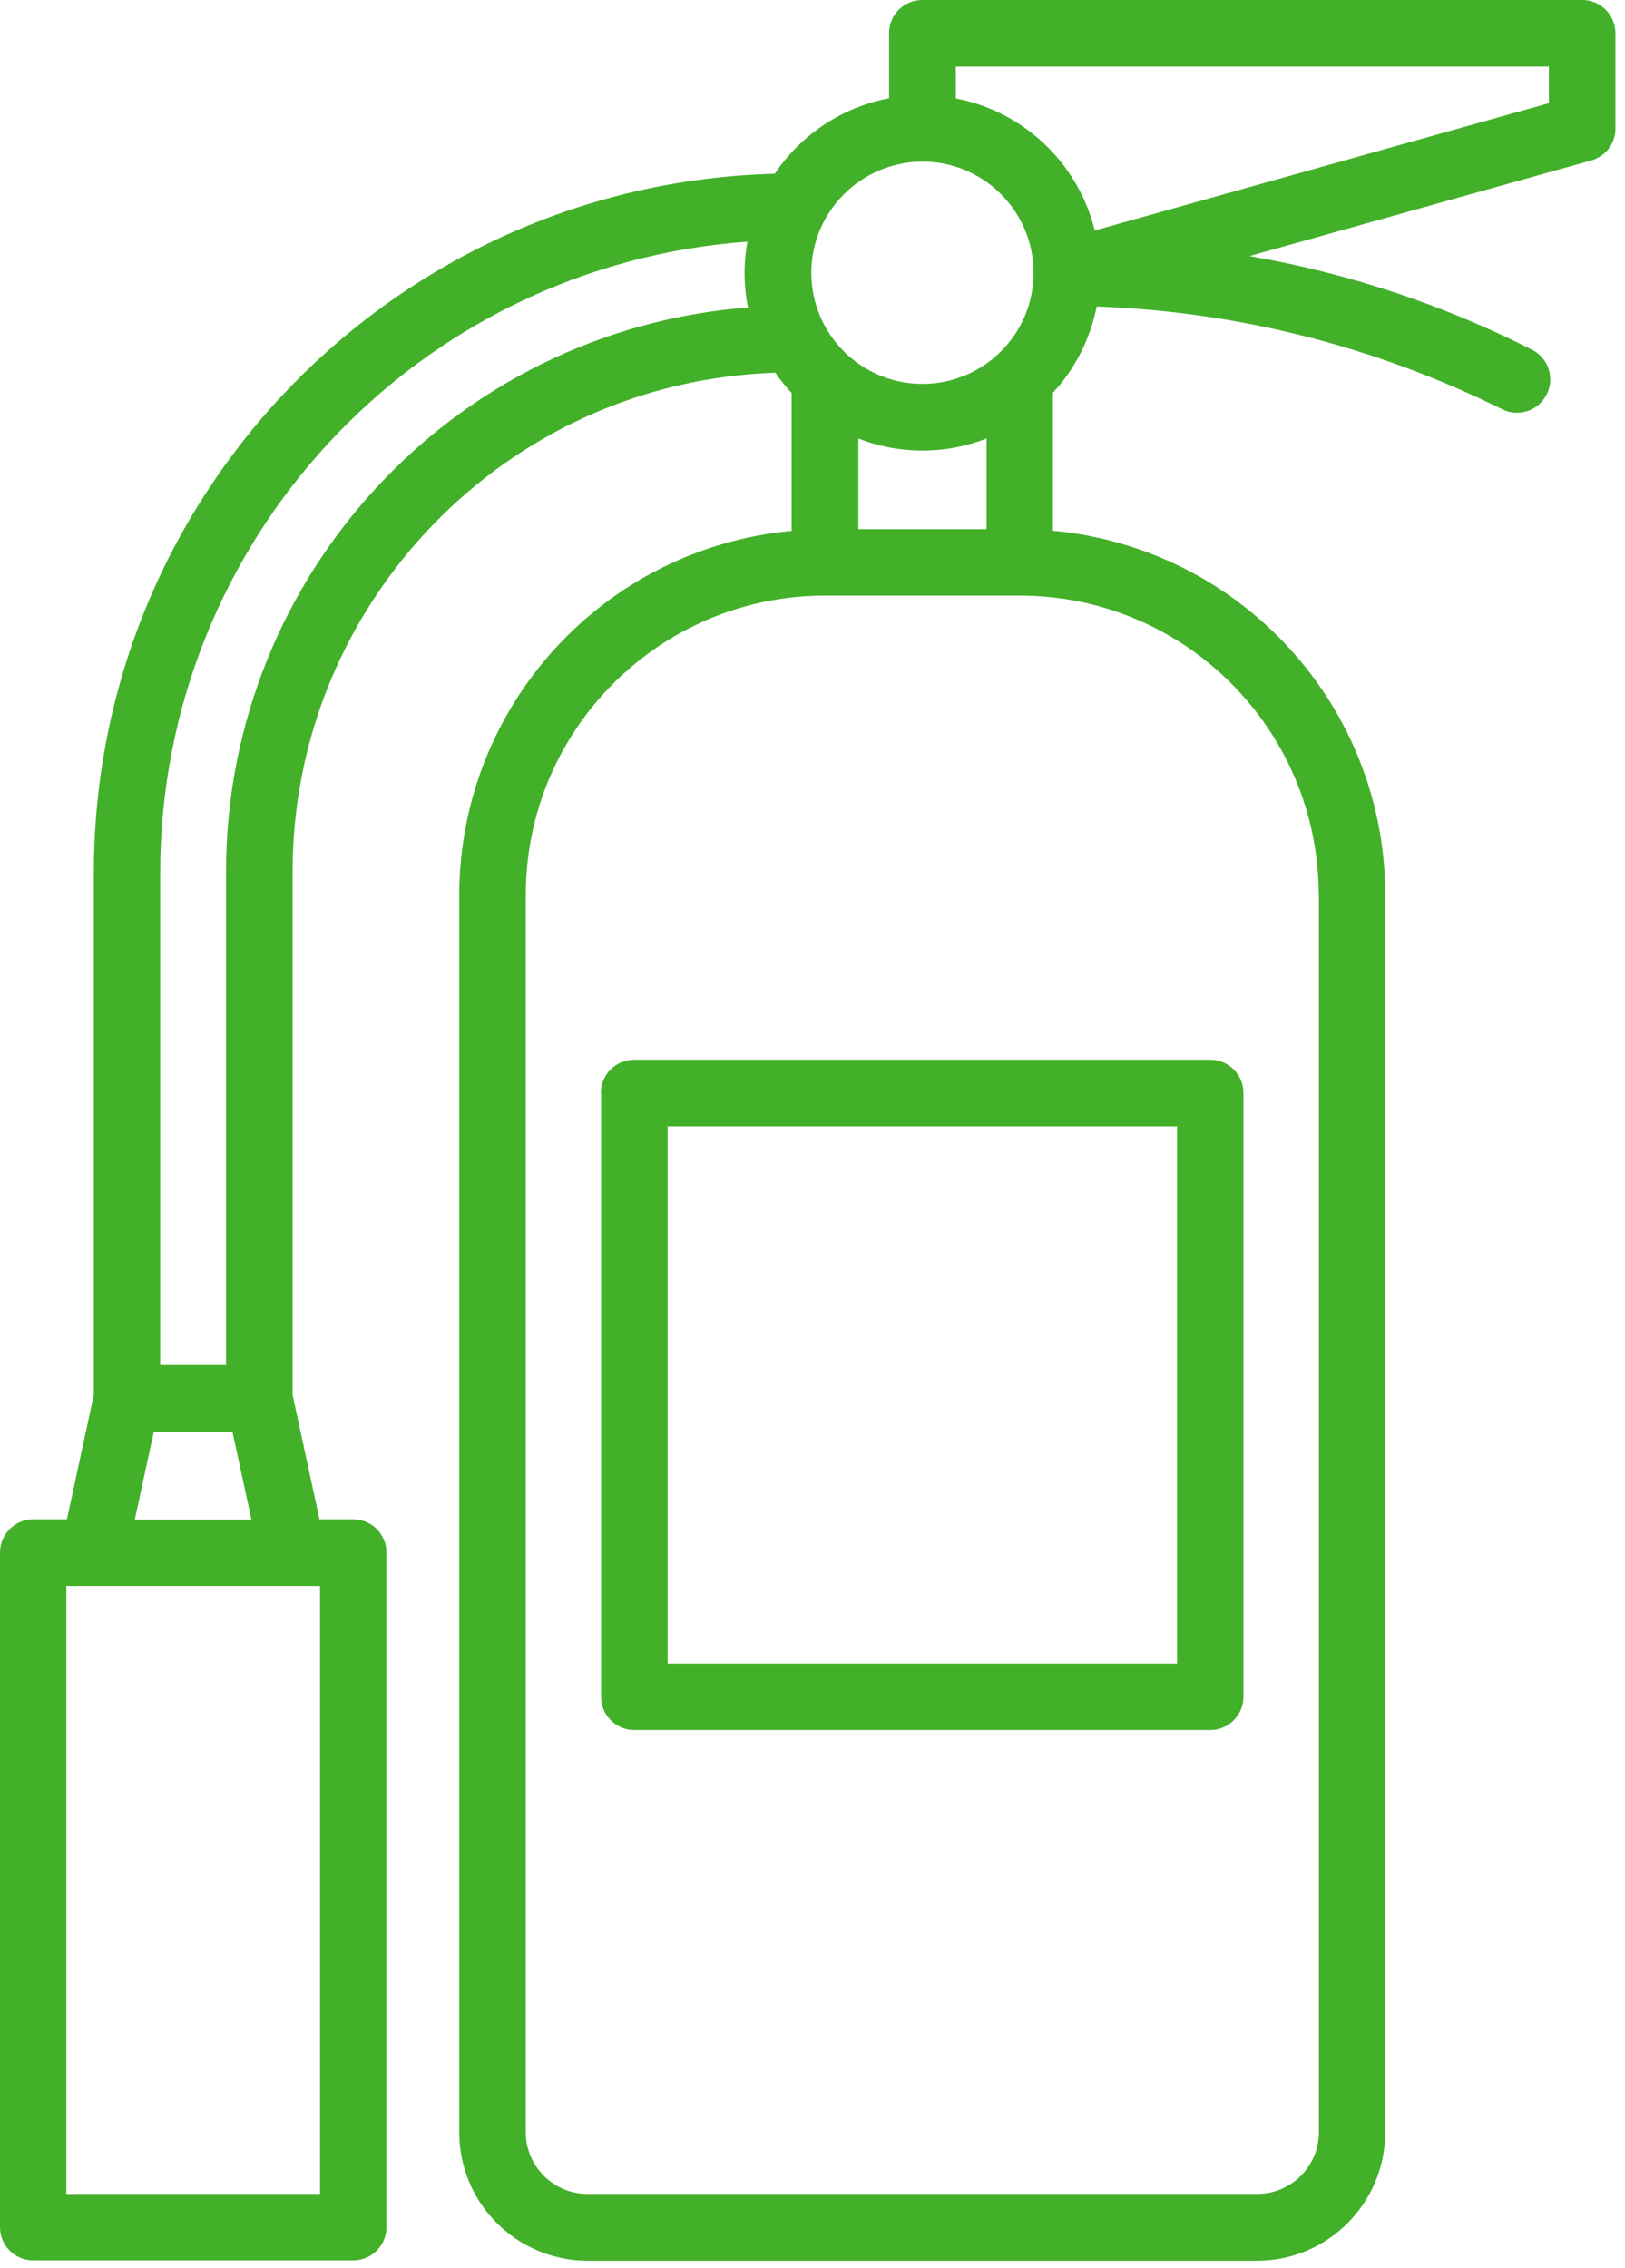
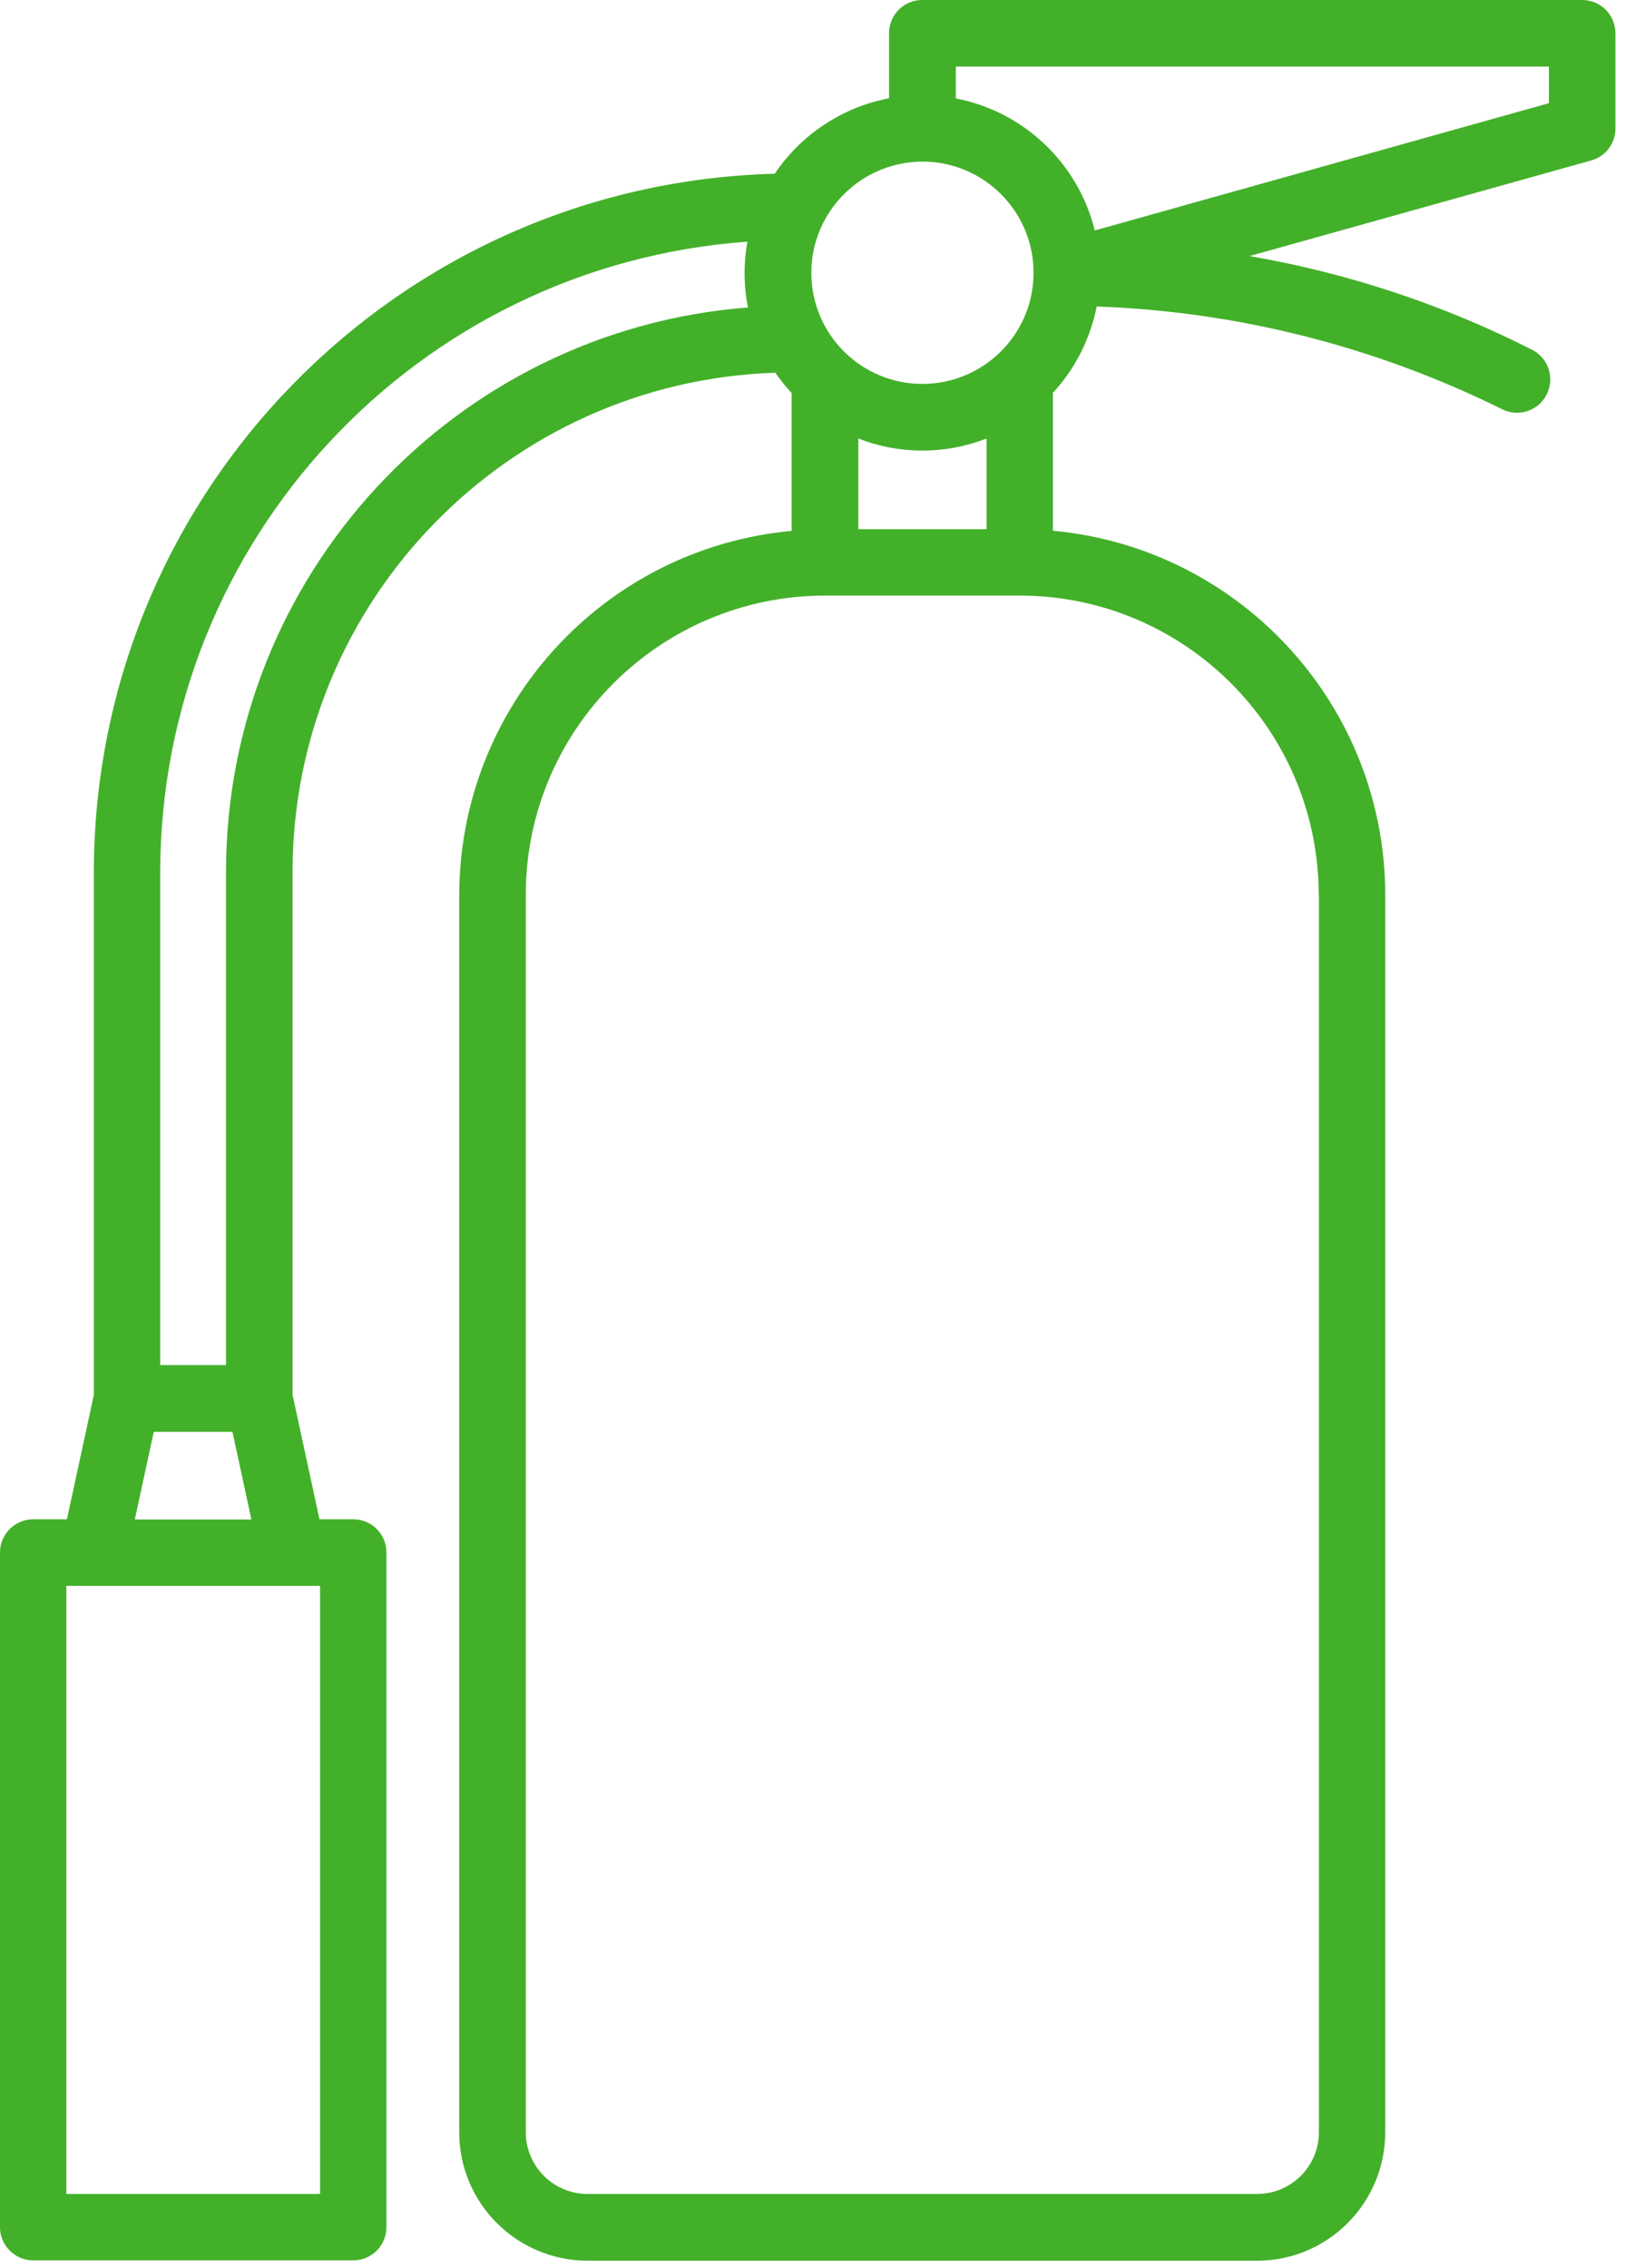
<svg xmlns="http://www.w3.org/2000/svg" width="81" height="113" viewBox="0 0 81 113" fill="none">
  <path d="M78.851 0H45.971C45.054 0 44.317 0.737 44.317 1.654V4.896C41.992 5.34 39.941 6.691 38.618 8.657C19.753 9.158 4.697 24.583 4.678 43.457V69.504L3.336 75.704H1.654C0.737 75.704 0 76.451 0 77.358V110.976C0 111.893 0.747 112.63 1.654 112.63H17.608C18.524 112.63 19.262 111.893 19.262 110.976V77.358C19.262 76.441 18.524 75.704 17.608 75.704H15.925L14.583 69.504V43.419C14.602 30.008 25.244 19.016 38.646 18.572C38.892 18.931 39.166 19.262 39.459 19.583V26.454C30.083 27.323 22.91 35.177 22.891 44.6V106.25C22.891 109.785 25.755 112.639 29.289 112.649H62.652C66.187 112.649 69.041 109.785 69.05 106.25V44.591C69.041 35.177 61.858 27.314 52.483 26.445V19.573C53.598 18.373 54.344 16.88 54.666 15.273C61.66 15.519 68.521 17.258 74.806 20.358C75.61 20.802 76.621 20.519 77.065 19.715C77.509 18.912 77.226 17.901 76.422 17.456C71.971 15.188 67.207 13.61 62.283 12.759L79.314 7.996C80.033 7.797 80.524 7.145 80.524 6.398V1.663C80.524 0.747 79.787 0 78.87 0H78.851ZM45.98 8.052C49.042 8.052 51.519 10.538 51.519 13.591C51.519 16.653 49.033 19.129 45.98 19.129C42.918 19.129 40.442 16.653 40.442 13.591C40.442 10.538 42.927 8.062 45.98 8.052ZM42.786 26.369V21.851C44.837 22.654 47.114 22.654 49.175 21.851V26.369H42.786ZM15.954 109.322H3.308V79.022H15.954V109.322ZM6.72 75.714L7.665 71.347H11.587L12.532 75.714H6.72ZM11.266 43.419V68.02H7.986V43.457C8.005 26.936 20.774 13.232 37.257 12.041C37.058 13.128 37.068 14.243 37.285 15.32C22.607 16.464 11.285 28.703 11.266 43.419ZM65.743 44.591V106.241C65.743 107.942 64.363 109.322 62.661 109.322H29.289C27.588 109.322 26.208 107.942 26.208 106.241V44.591C26.208 36.359 32.89 29.686 41.122 29.677H50.819C59.051 29.677 65.724 36.349 65.733 44.591H65.743ZM77.207 5.141L54.571 11.483C53.739 8.128 51.036 5.557 47.644 4.905V3.317H77.207V5.141Z" fill="#43B02A" />
-   <path d="M29.961 54.458V84.55C29.961 85.467 30.698 86.204 31.615 86.204H60.327C61.244 86.204 61.981 85.458 61.981 84.55V54.458C61.981 53.541 61.235 52.804 60.327 52.804H31.615C30.698 52.804 29.951 53.541 29.951 54.458H29.961ZM33.278 56.121H58.673V82.896H33.278V56.121Z" fill="#43B02A" />
</svg>